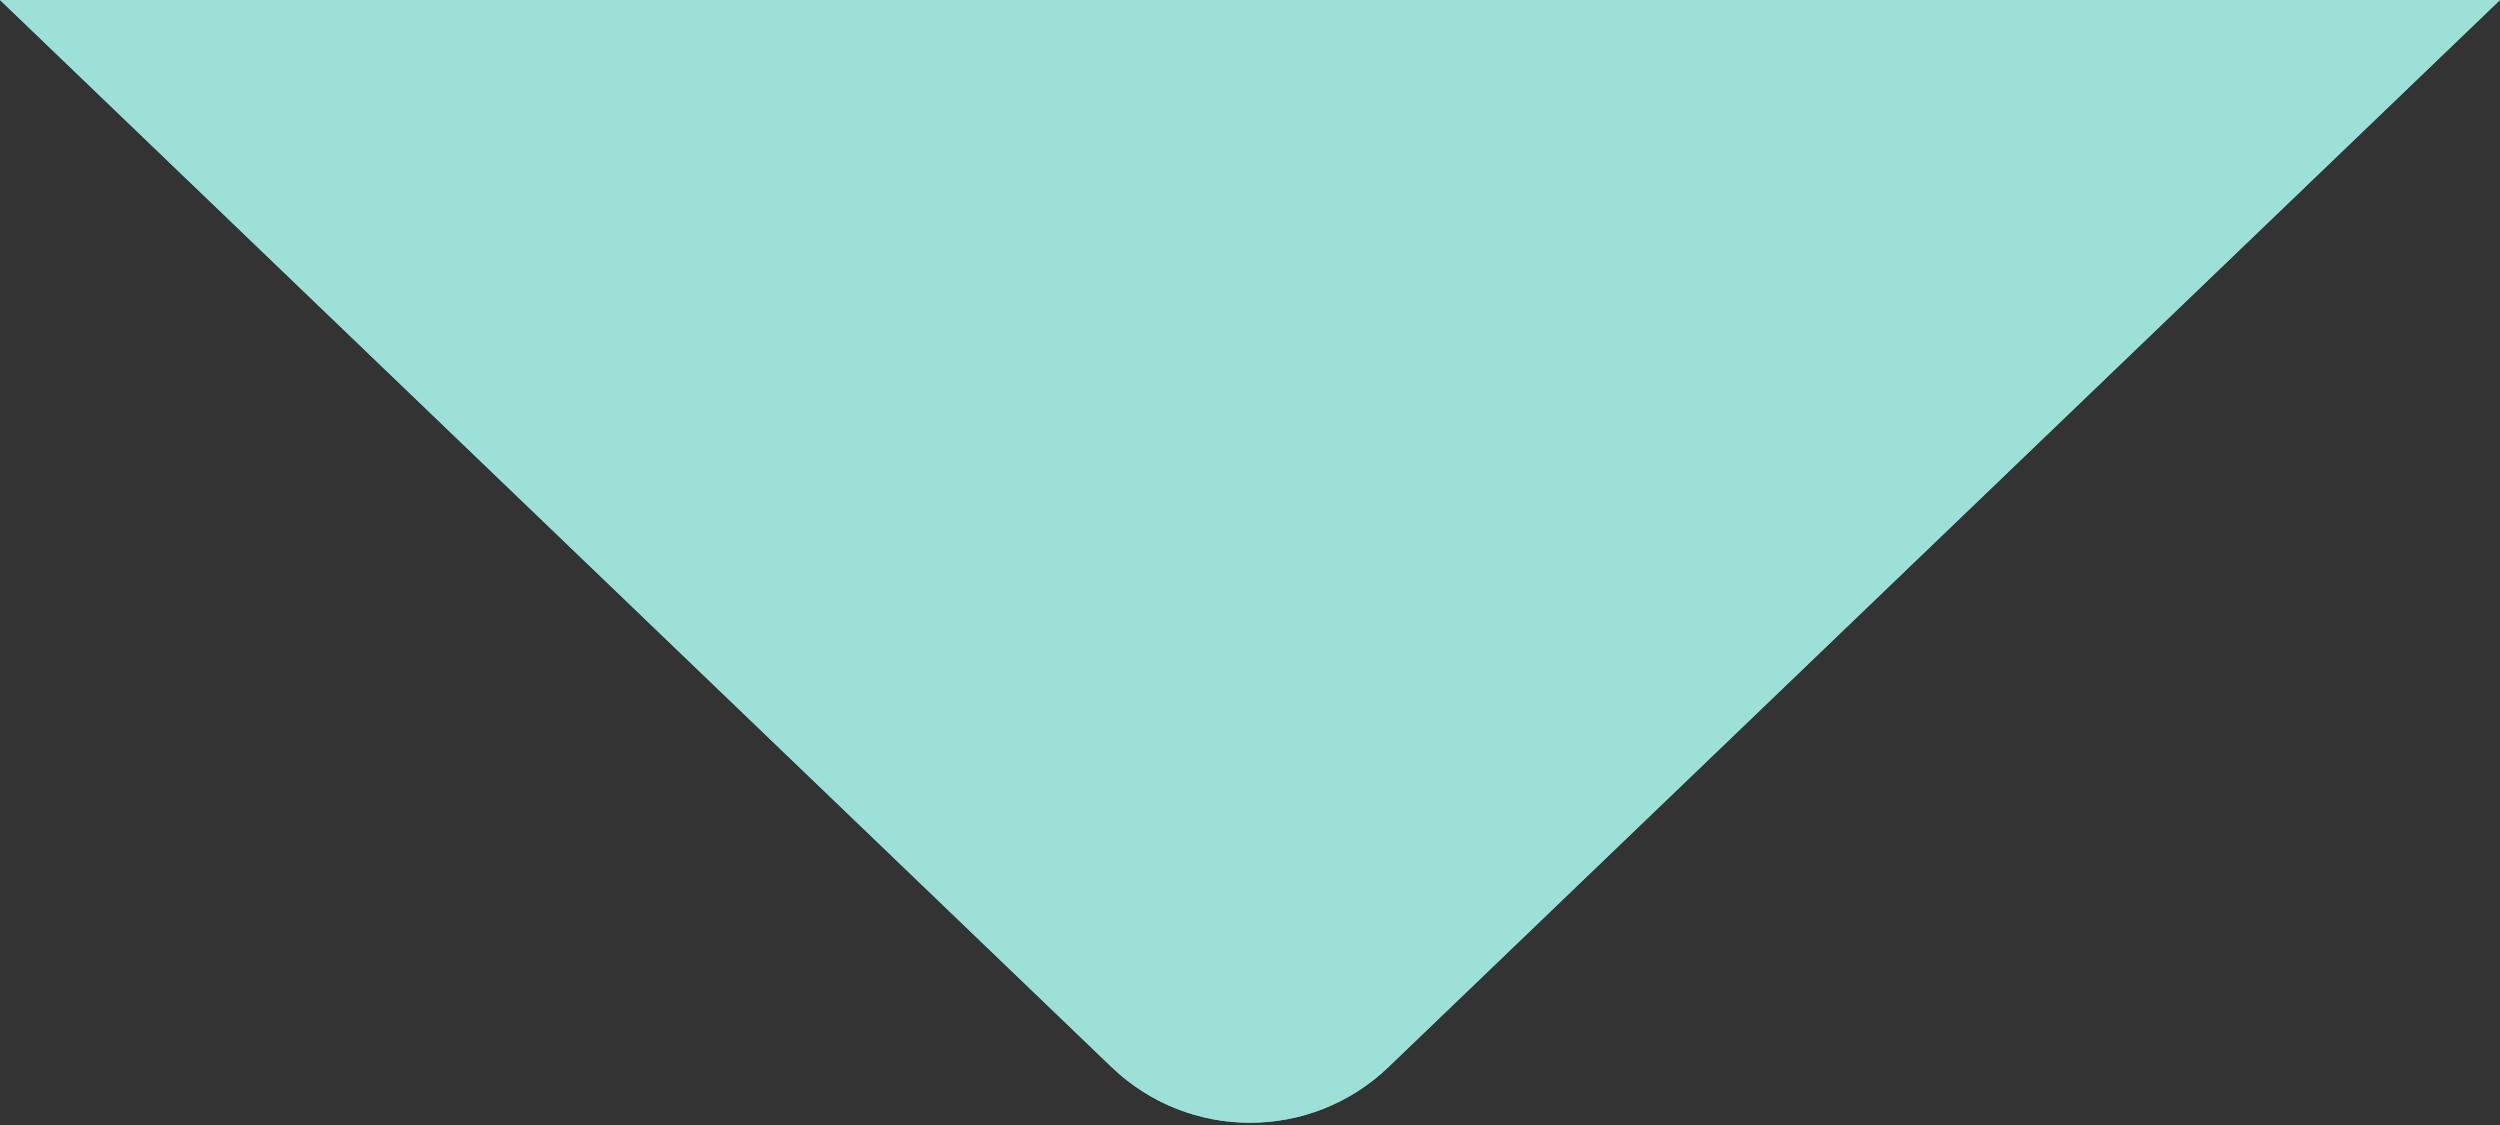
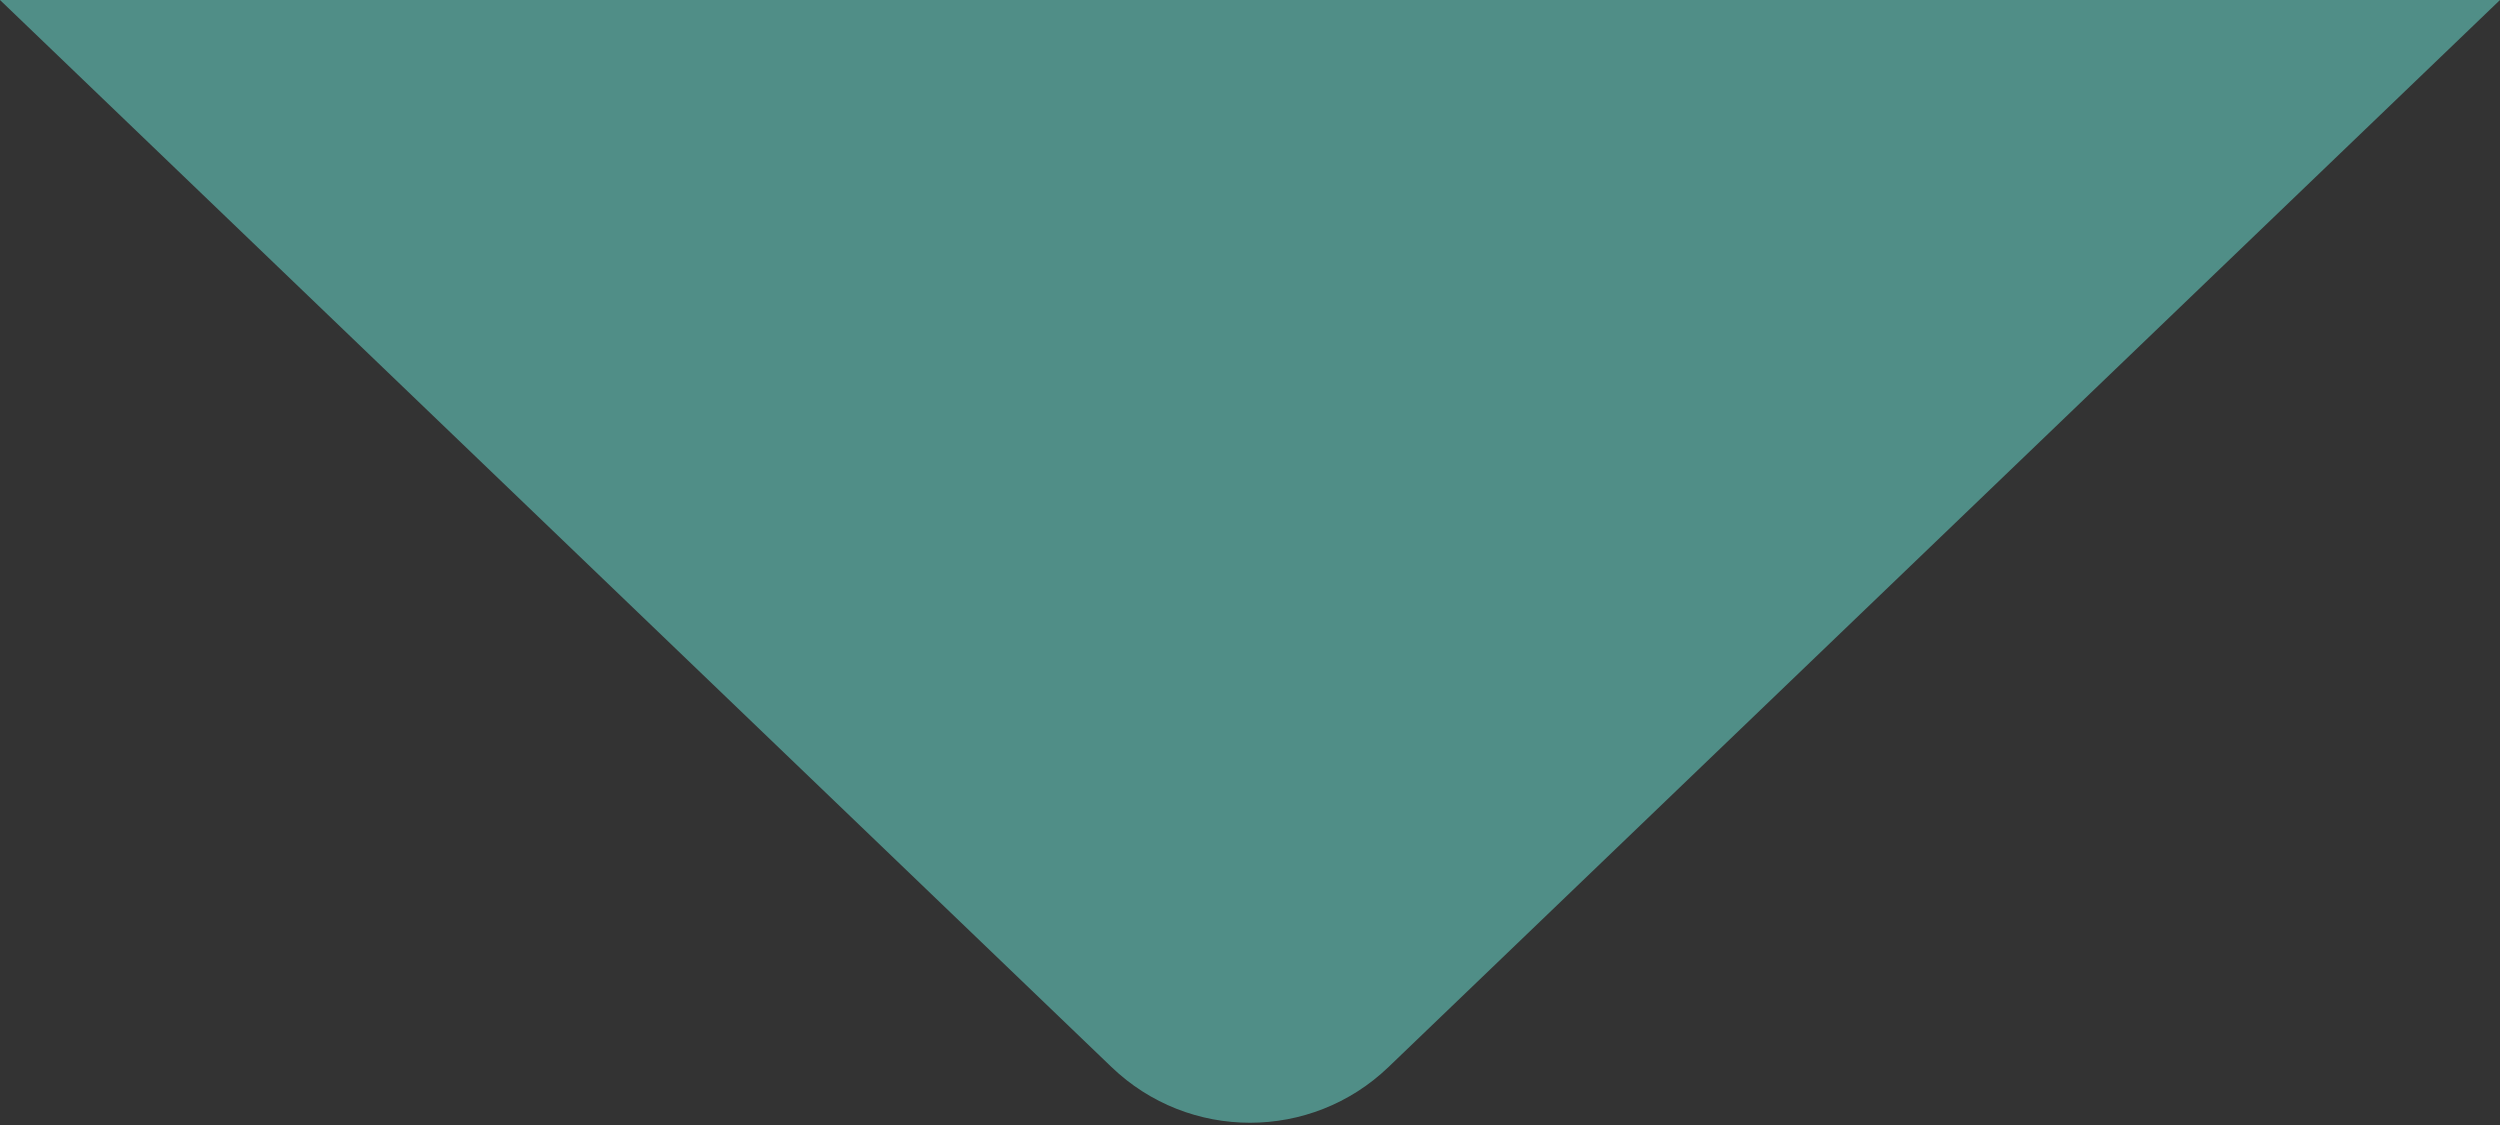
<svg xmlns="http://www.w3.org/2000/svg" width="100" height="45" viewBox="0 0 100 45" fill="none">
  <rect x="0" y="0" width="100" height="45" fill="#333333" stroke="none" />
-   <path d="M44.46 42.681C47.555 45.653 52.445 45.653 55.54 42.681L100 4.47035e-08H0L44.46 42.681Z" fill="#F3FFF9" />
  <path d="M44.46 42.681C47.555 45.653 52.445 45.653 55.54 42.681L100 4.47035e-08H0L44.46 42.681Z" fill="#64CBC0" fill-opacity="0.6" />
</svg>